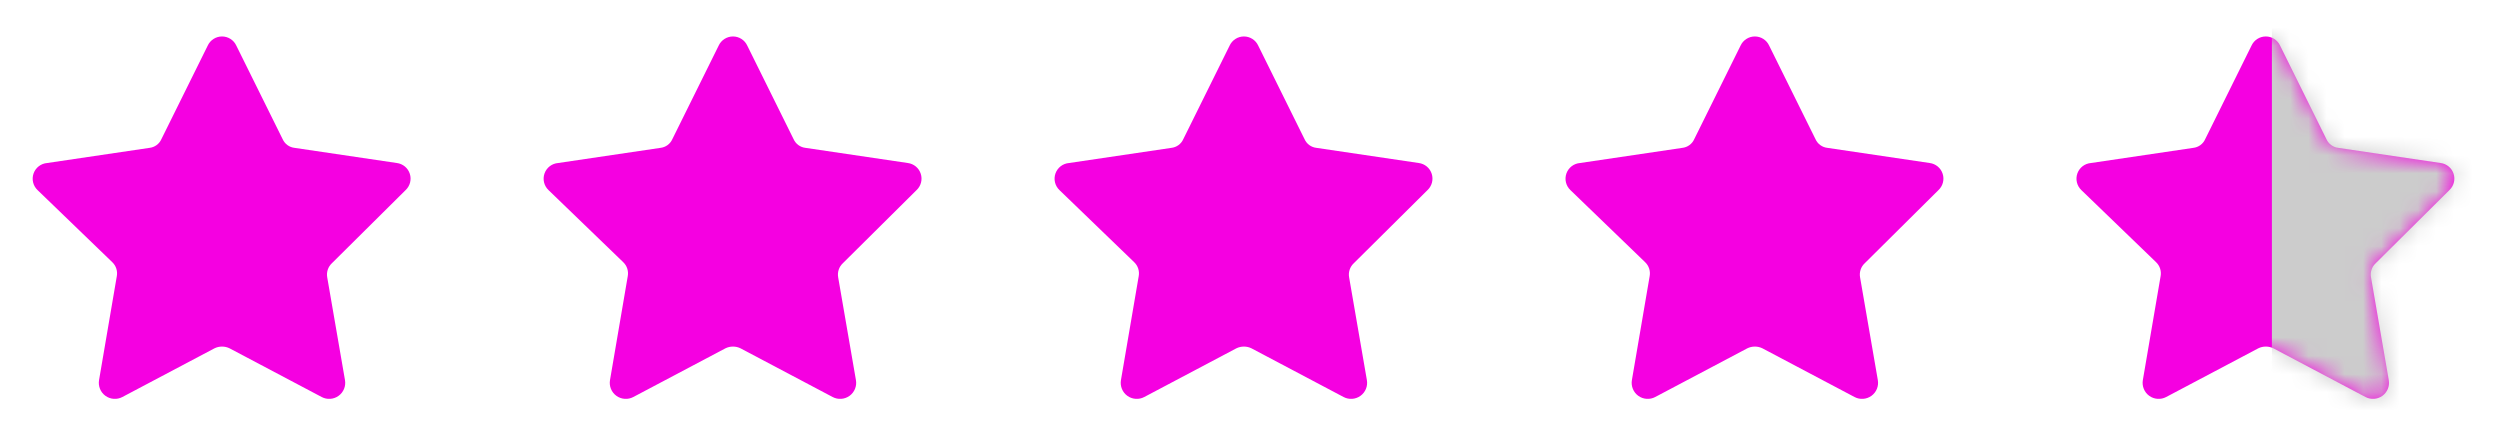
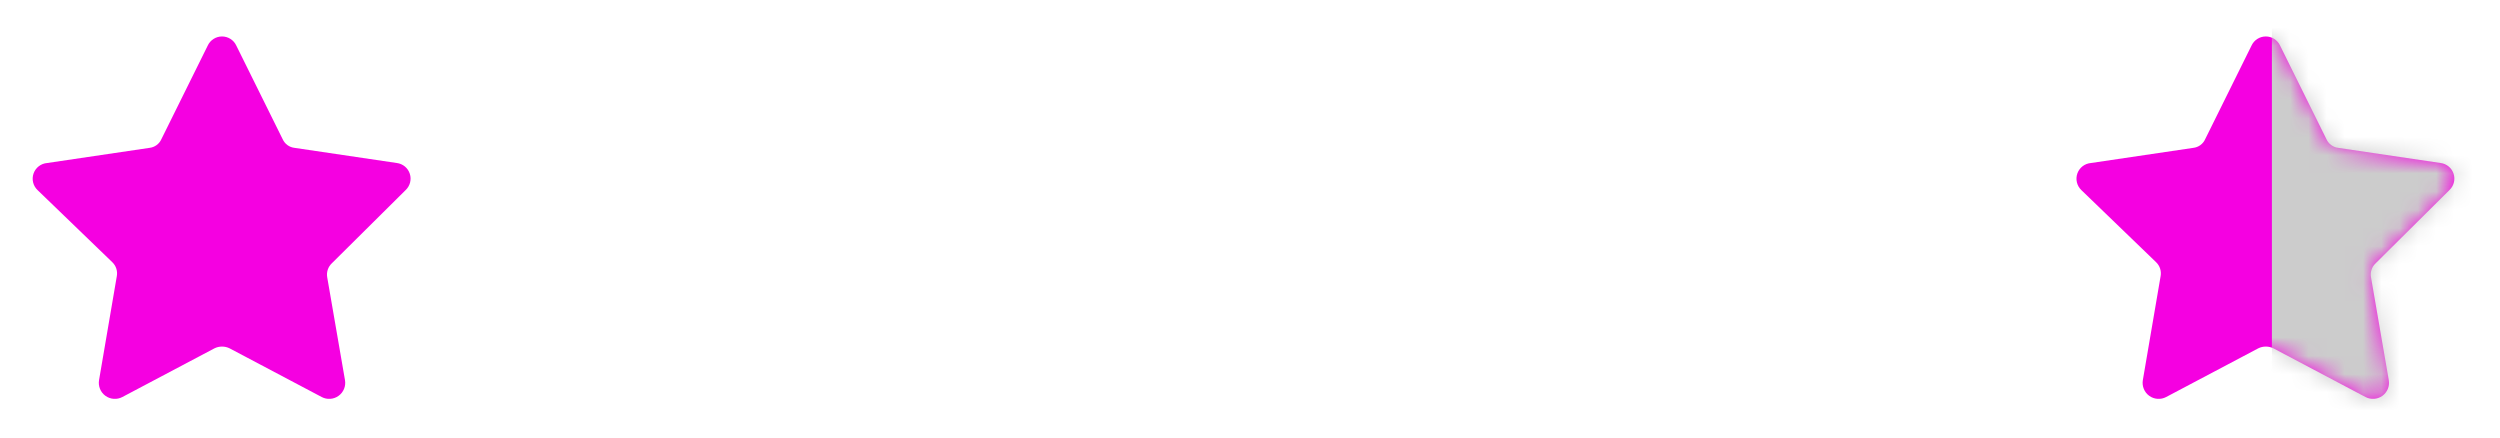
<svg xmlns="http://www.w3.org/2000/svg" width="137" height="24" viewBox="0 0 137 24" fill="none">
  <path d="M12.949 2.498L15.488 7.624C15.546 7.754 15.637 7.867 15.752 7.951C15.866 8.035 16.001 8.087 16.143 8.103L21.748 8.933C21.91 8.954 22.063 9.021 22.189 9.125C22.315 9.23 22.408 9.368 22.458 9.524C22.509 9.679 22.513 9.846 22.472 10.005C22.431 10.163 22.346 10.306 22.227 10.418L18.187 14.426C18.084 14.523 18.006 14.643 17.962 14.777C17.917 14.911 17.907 15.054 17.931 15.193L18.905 20.829C18.933 20.991 18.916 21.158 18.854 21.31C18.792 21.463 18.689 21.595 18.555 21.691C18.422 21.788 18.265 21.845 18.101 21.856C17.937 21.868 17.773 21.833 17.628 21.756L12.582 19.089C12.453 19.025 12.311 18.992 12.167 18.992C12.023 18.992 11.881 19.025 11.752 19.089L6.706 21.756C6.56 21.833 6.397 21.868 6.232 21.856C6.069 21.845 5.911 21.788 5.778 21.691C5.645 21.595 5.541 21.463 5.48 21.31C5.418 21.158 5.4 20.991 5.428 20.829L6.402 15.129C6.427 14.99 6.416 14.847 6.372 14.713C6.327 14.579 6.25 14.459 6.147 14.362L2.059 10.418C1.938 10.303 1.853 10.156 1.814 9.994C1.775 9.832 1.784 9.662 1.84 9.504C1.896 9.347 1.996 9.21 2.128 9.108C2.261 9.007 2.42 8.946 2.586 8.933L8.191 8.103C8.332 8.087 8.467 8.035 8.582 7.951C8.697 7.867 8.788 7.754 8.845 7.624L11.384 2.498C11.453 2.349 11.564 2.222 11.703 2.134C11.841 2.045 12.002 1.998 12.167 1.998C12.331 1.998 12.492 2.045 12.631 2.134C12.77 2.222 12.88 2.349 12.949 2.498Z" fill="#F500E1" />
-   <path d="M40.949 2.498L43.488 7.624C43.546 7.754 43.637 7.867 43.752 7.951C43.866 8.035 44.001 8.087 44.143 8.103L49.748 8.933C49.91 8.954 50.063 9.021 50.189 9.125C50.315 9.23 50.408 9.368 50.458 9.524C50.508 9.679 50.513 9.846 50.472 10.005C50.431 10.163 50.346 10.306 50.227 10.418L46.187 14.426C46.084 14.523 46.006 14.643 45.962 14.777C45.917 14.911 45.907 15.054 45.931 15.193L46.905 20.829C46.934 20.991 46.916 21.158 46.854 21.31C46.792 21.463 46.689 21.595 46.556 21.691C46.422 21.788 46.265 21.845 46.101 21.856C45.937 21.868 45.773 21.833 45.628 21.756L40.582 19.089C40.453 19.025 40.311 18.992 40.167 18.992C40.023 18.992 39.881 19.025 39.752 19.089L34.706 21.756C34.56 21.833 34.397 21.868 34.233 21.856C34.069 21.845 33.911 21.788 33.778 21.691C33.645 21.595 33.541 21.463 33.48 21.31C33.418 21.158 33.4 20.991 33.428 20.829L34.402 15.129C34.427 14.99 34.416 14.847 34.372 14.713C34.327 14.579 34.25 14.459 34.147 14.362L30.059 10.418C29.938 10.303 29.853 10.156 29.814 9.994C29.775 9.832 29.784 9.662 29.84 9.504C29.896 9.347 29.996 9.21 30.128 9.108C30.261 9.007 30.42 8.946 30.586 8.933L36.191 8.103C36.332 8.087 36.467 8.035 36.582 7.951C36.697 7.867 36.788 7.754 36.845 7.624L39.384 2.498C39.453 2.349 39.564 2.222 39.703 2.134C39.841 2.045 40.002 1.998 40.167 1.998C40.331 1.998 40.492 2.045 40.631 2.134C40.77 2.222 40.88 2.349 40.949 2.498Z" fill="#F500E1" />
-   <path d="M68.949 2.498L71.488 7.624C71.546 7.754 71.637 7.867 71.751 7.951C71.866 8.035 72.001 8.087 72.143 8.103L77.748 8.933C77.91 8.954 78.063 9.021 78.189 9.125C78.315 9.23 78.408 9.368 78.458 9.524C78.508 9.679 78.513 9.846 78.472 10.005C78.431 10.163 78.346 10.306 78.227 10.418L74.187 14.426C74.084 14.523 74.006 14.643 73.962 14.777C73.917 14.911 73.906 15.054 73.931 15.193L74.905 20.829C74.933 20.991 74.916 21.158 74.854 21.31C74.792 21.463 74.689 21.595 74.555 21.691C74.422 21.788 74.265 21.845 74.101 21.856C73.937 21.868 73.773 21.833 73.628 21.756L68.582 19.089C68.453 19.025 68.311 18.992 68.167 18.992C68.023 18.992 67.881 19.025 67.751 19.089L62.706 21.756C62.56 21.833 62.397 21.868 62.233 21.856C62.069 21.845 61.911 21.788 61.778 21.691C61.645 21.595 61.541 21.463 61.48 21.31C61.418 21.158 61.4 20.991 61.428 20.829L62.402 15.129C62.427 14.99 62.416 14.847 62.372 14.713C62.327 14.579 62.25 14.459 62.147 14.362L58.059 10.418C57.938 10.303 57.853 10.156 57.814 9.994C57.775 9.832 57.784 9.662 57.84 9.504C57.896 9.347 57.996 9.21 58.128 9.108C58.261 9.007 58.42 8.946 58.586 8.933L64.191 8.103C64.332 8.087 64.467 8.035 64.582 7.951C64.697 7.867 64.788 7.754 64.845 7.624L67.384 2.498C67.453 2.349 67.564 2.222 67.703 2.134C67.841 2.045 68.002 1.998 68.167 1.998C68.331 1.998 68.492 2.045 68.631 2.134C68.77 2.222 68.88 2.349 68.949 2.498Z" fill="#F500E1" />
-   <path d="M96.949 2.498L99.488 7.624C99.546 7.754 99.637 7.867 99.751 7.951C99.866 8.035 100.001 8.087 100.143 8.103L105.748 8.933C105.91 8.954 106.063 9.021 106.189 9.125C106.315 9.23 106.408 9.368 106.458 9.524C106.509 9.679 106.513 9.846 106.472 10.005C106.431 10.163 106.346 10.306 106.227 10.418L102.187 14.426C102.084 14.523 102.006 14.643 101.962 14.777C101.917 14.911 101.907 15.054 101.931 15.193L102.905 20.829C102.933 20.991 102.916 21.158 102.854 21.31C102.792 21.463 102.689 21.595 102.556 21.691C102.422 21.788 102.265 21.845 102.101 21.856C101.937 21.868 101.773 21.833 101.628 21.756L96.582 19.089C96.453 19.025 96.311 18.992 96.167 18.992C96.023 18.992 95.881 19.025 95.751 19.089L90.706 21.756C90.56 21.833 90.397 21.868 90.233 21.856C90.069 21.845 89.911 21.788 89.778 21.691C89.645 21.595 89.541 21.463 89.48 21.31C89.418 21.158 89.4 20.991 89.428 20.829L90.402 15.129C90.427 14.99 90.416 14.847 90.372 14.713C90.327 14.579 90.25 14.459 90.147 14.362L86.059 10.418C85.938 10.303 85.853 10.156 85.814 9.994C85.775 9.832 85.784 9.662 85.84 9.504C85.896 9.347 85.996 9.21 86.128 9.108C86.261 9.007 86.42 8.946 86.586 8.933L92.191 8.103C92.332 8.087 92.467 8.035 92.582 7.951C92.697 7.867 92.788 7.754 92.845 7.624L95.384 2.498C95.453 2.349 95.564 2.222 95.703 2.134C95.841 2.045 96.002 1.998 96.167 1.998C96.331 1.998 96.492 2.045 96.631 2.134C96.77 2.222 96.88 2.349 96.949 2.498Z" fill="#F500E1" />
  <path d="M124.949 2.498L127.488 7.624C127.546 7.754 127.637 7.867 127.752 7.951C127.866 8.035 128.001 8.087 128.143 8.103L133.748 8.933C133.91 8.954 134.063 9.021 134.189 9.125C134.315 9.23 134.408 9.368 134.458 9.524C134.509 9.679 134.513 9.846 134.472 10.005C134.431 10.163 134.346 10.306 134.227 10.418L130.187 14.426C130.084 14.523 130.006 14.643 129.962 14.777C129.917 14.911 129.907 15.054 129.931 15.193L130.905 20.829C130.933 20.991 130.916 21.158 130.854 21.31C130.792 21.463 130.689 21.595 130.556 21.691C130.422 21.788 130.265 21.845 130.101 21.856C129.937 21.868 129.773 21.833 129.628 21.756L124.582 19.089C124.453 19.025 124.311 18.992 124.167 18.992C124.023 18.992 123.881 19.025 123.752 19.089L118.706 21.756C118.56 21.833 118.397 21.868 118.233 21.856C118.068 21.845 117.911 21.788 117.778 21.691C117.645 21.595 117.541 21.463 117.48 21.31C117.418 21.158 117.4 20.991 117.428 20.829L118.402 15.129C118.427 14.99 118.416 14.847 118.372 14.713C118.327 14.579 118.25 14.459 118.147 14.362L114.059 10.418C113.938 10.303 113.853 10.156 113.814 9.994C113.775 9.832 113.784 9.662 113.84 9.504C113.896 9.347 113.996 9.21 114.128 9.108C114.261 9.007 114.42 8.946 114.586 8.933L120.191 8.103C120.332 8.087 120.467 8.035 120.582 7.951C120.697 7.867 120.788 7.754 120.845 7.624L123.384 2.498C123.453 2.349 123.564 2.222 123.702 2.134C123.841 2.045 124.002 1.998 124.167 1.998C124.331 1.998 124.492 2.045 124.631 2.134C124.77 2.222 124.88 2.349 124.949 2.498Z" fill="#F500E1" />
  <mask id="mask0_683_1664" style="mask-type:alpha" maskUnits="userSpaceOnUse" x="113" y="1" width="22" height="21">
    <path d="M124.949 2.498L127.488 7.624C127.546 7.754 127.637 7.867 127.752 7.951C127.866 8.035 128.001 8.087 128.143 8.103L133.748 8.933C133.91 8.954 134.063 9.021 134.189 9.125C134.315 9.23 134.408 9.368 134.458 9.524C134.509 9.679 134.513 9.846 134.472 10.005C134.431 10.163 134.346 10.306 134.227 10.418L130.187 14.426C130.084 14.523 130.006 14.643 129.962 14.777C129.917 14.911 129.907 15.054 129.931 15.193L130.905 20.829C130.933 20.991 130.916 21.158 130.854 21.31C130.792 21.463 130.689 21.595 130.556 21.691C130.422 21.788 130.265 21.845 130.101 21.856C129.937 21.868 129.773 21.833 129.628 21.756L124.582 19.089C124.453 19.025 124.311 18.992 124.167 18.992C124.023 18.992 123.881 19.025 123.752 19.089L118.706 21.756C118.56 21.833 118.397 21.868 118.233 21.856C118.068 21.845 117.911 21.788 117.778 21.691C117.645 21.595 117.541 21.463 117.48 21.31C117.418 21.158 117.4 20.991 117.428 20.829L118.402 15.129C118.427 14.99 118.416 14.847 118.372 14.713C118.327 14.579 118.25 14.459 118.147 14.362L114.059 10.418C113.938 10.303 113.853 10.156 113.814 9.994C113.775 9.832 113.784 9.662 113.84 9.504C113.896 9.347 113.996 9.21 114.128 9.108C114.261 9.007 114.42 8.946 114.586 8.933L120.191 8.103C120.332 8.087 120.467 8.035 120.582 7.951C120.697 7.867 120.788 7.754 120.845 7.624L123.384 2.498C123.453 2.349 123.564 2.222 123.702 2.134C123.841 2.045 124.002 1.998 124.167 1.998C124.331 1.998 124.492 2.045 124.631 2.134C124.77 2.222 124.88 2.349 124.949 2.498Z" fill="#F500E1" />
  </mask>
  <g mask="url(#mask0_683_1664)">
    <rect x="124.5" y="-2" width="12" height="28" fill="#CCCCCC" />
  </g>
</svg>